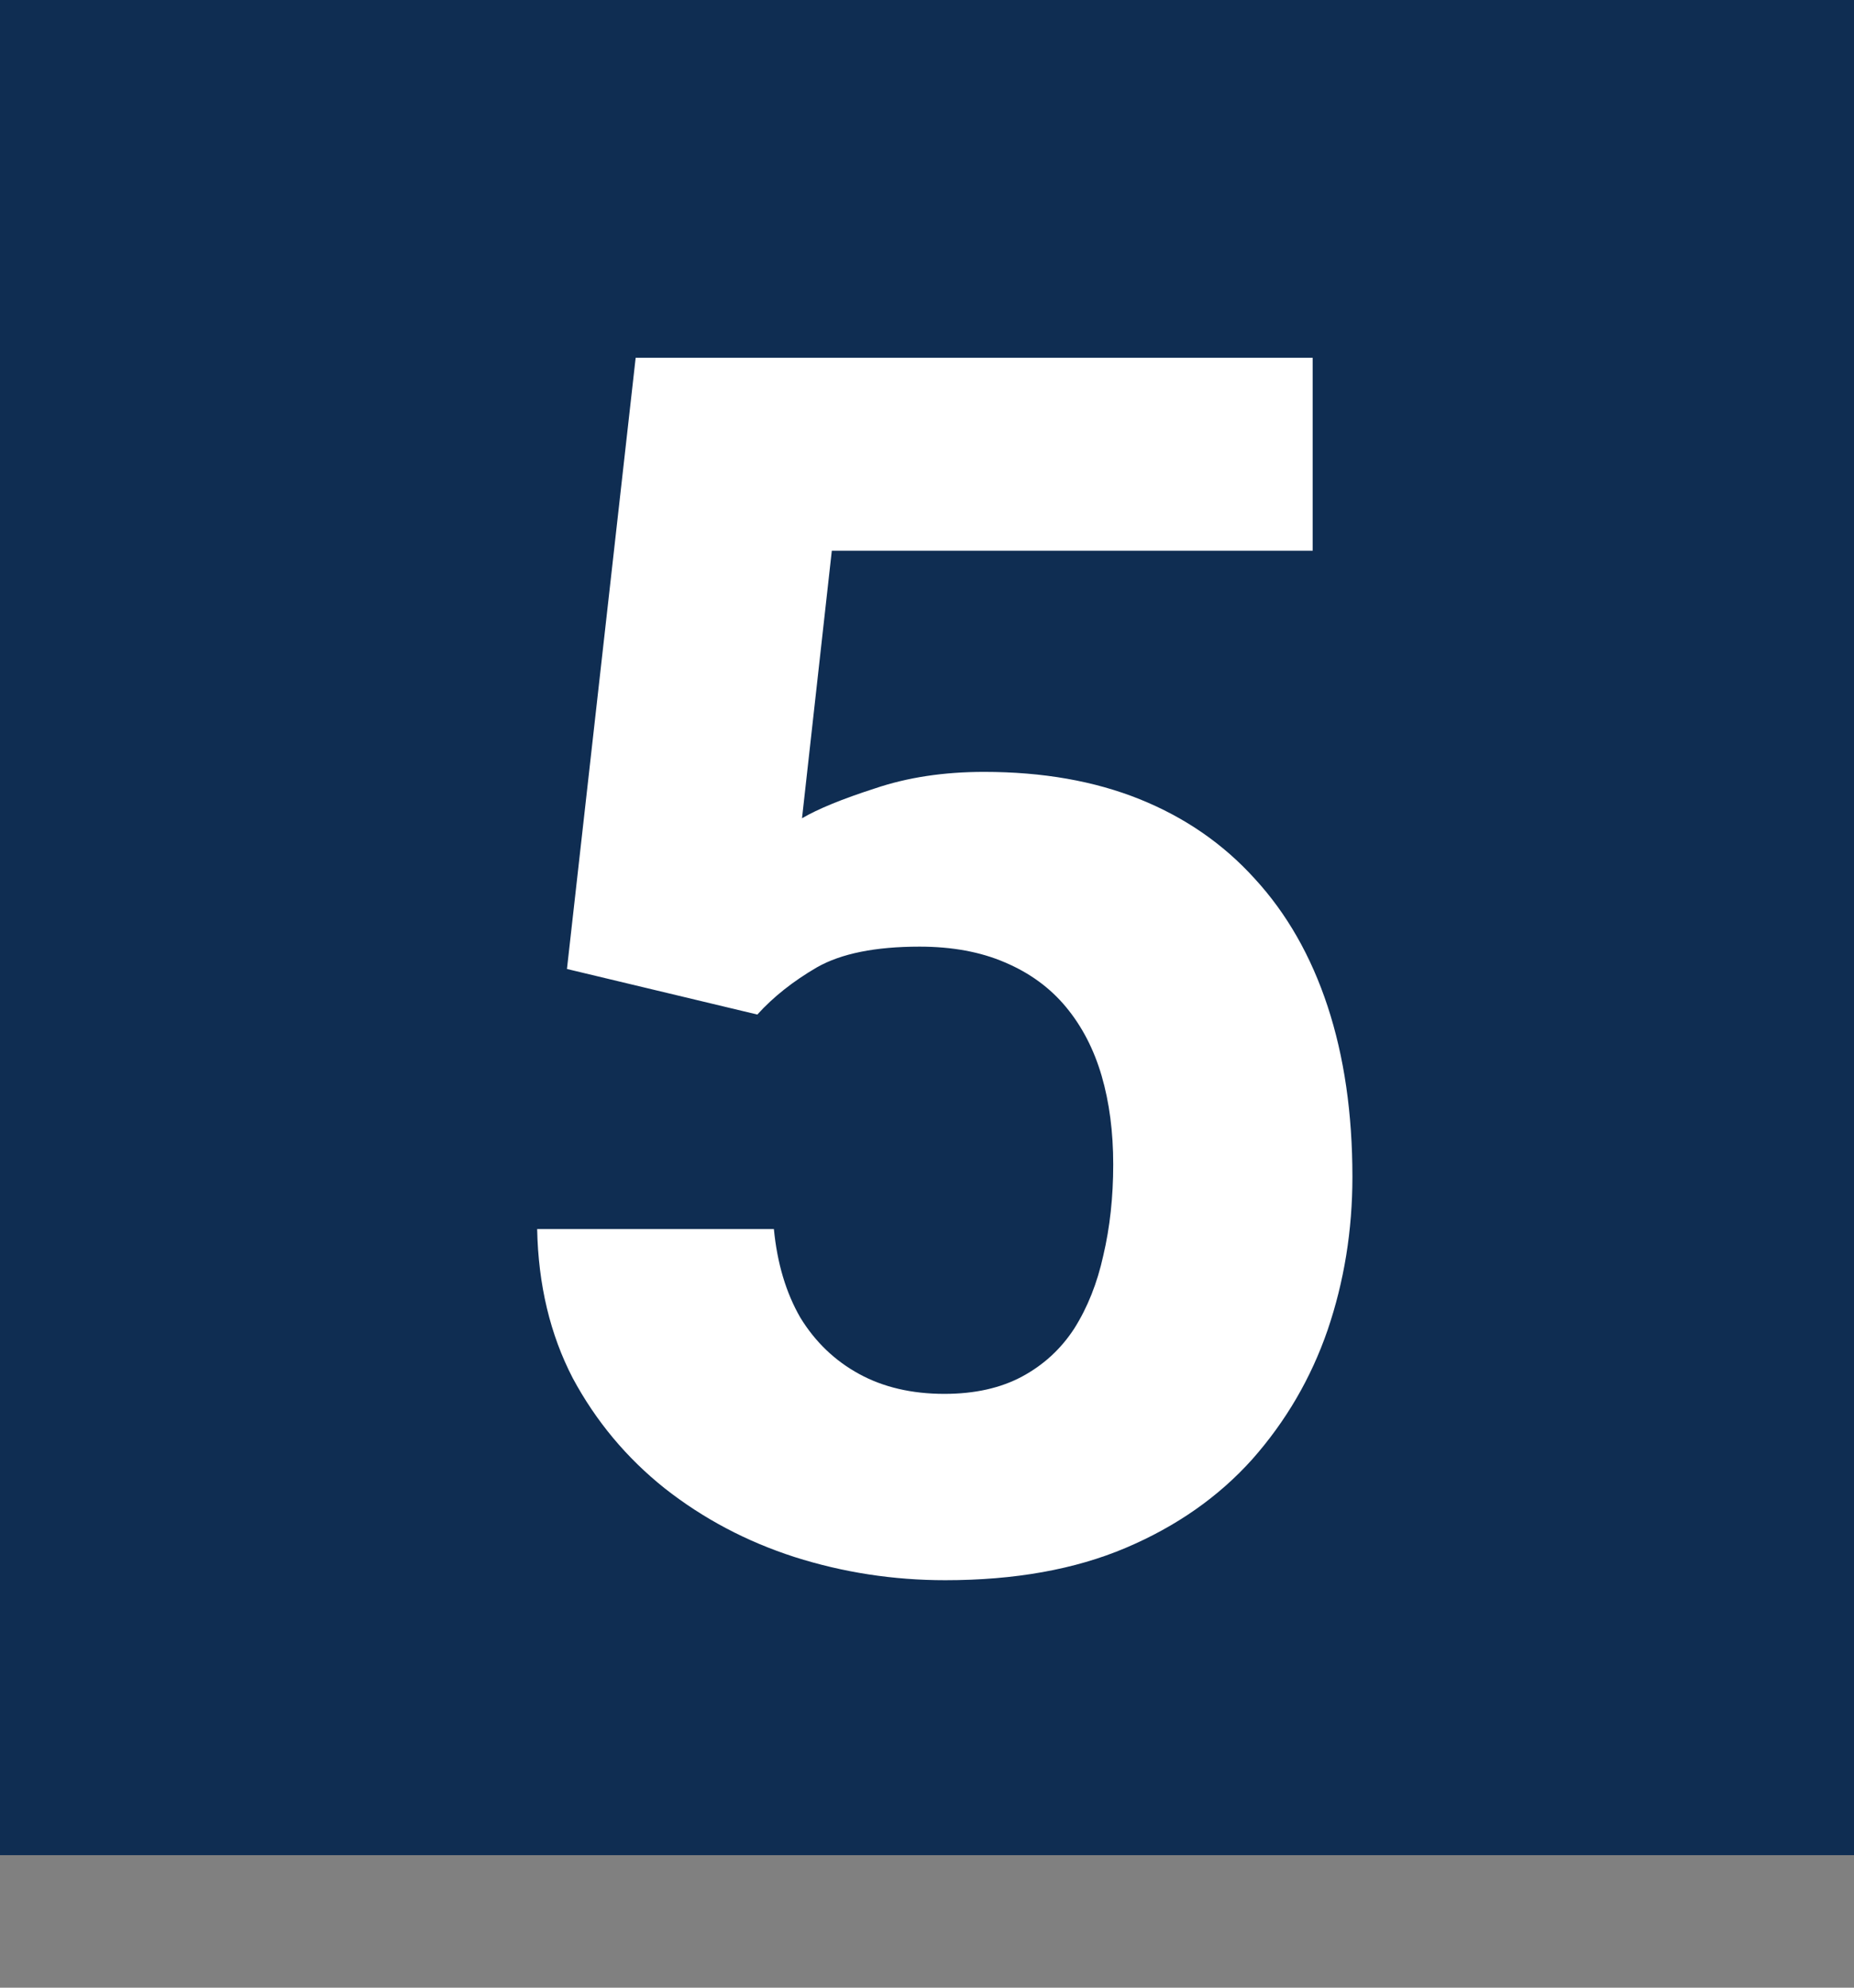
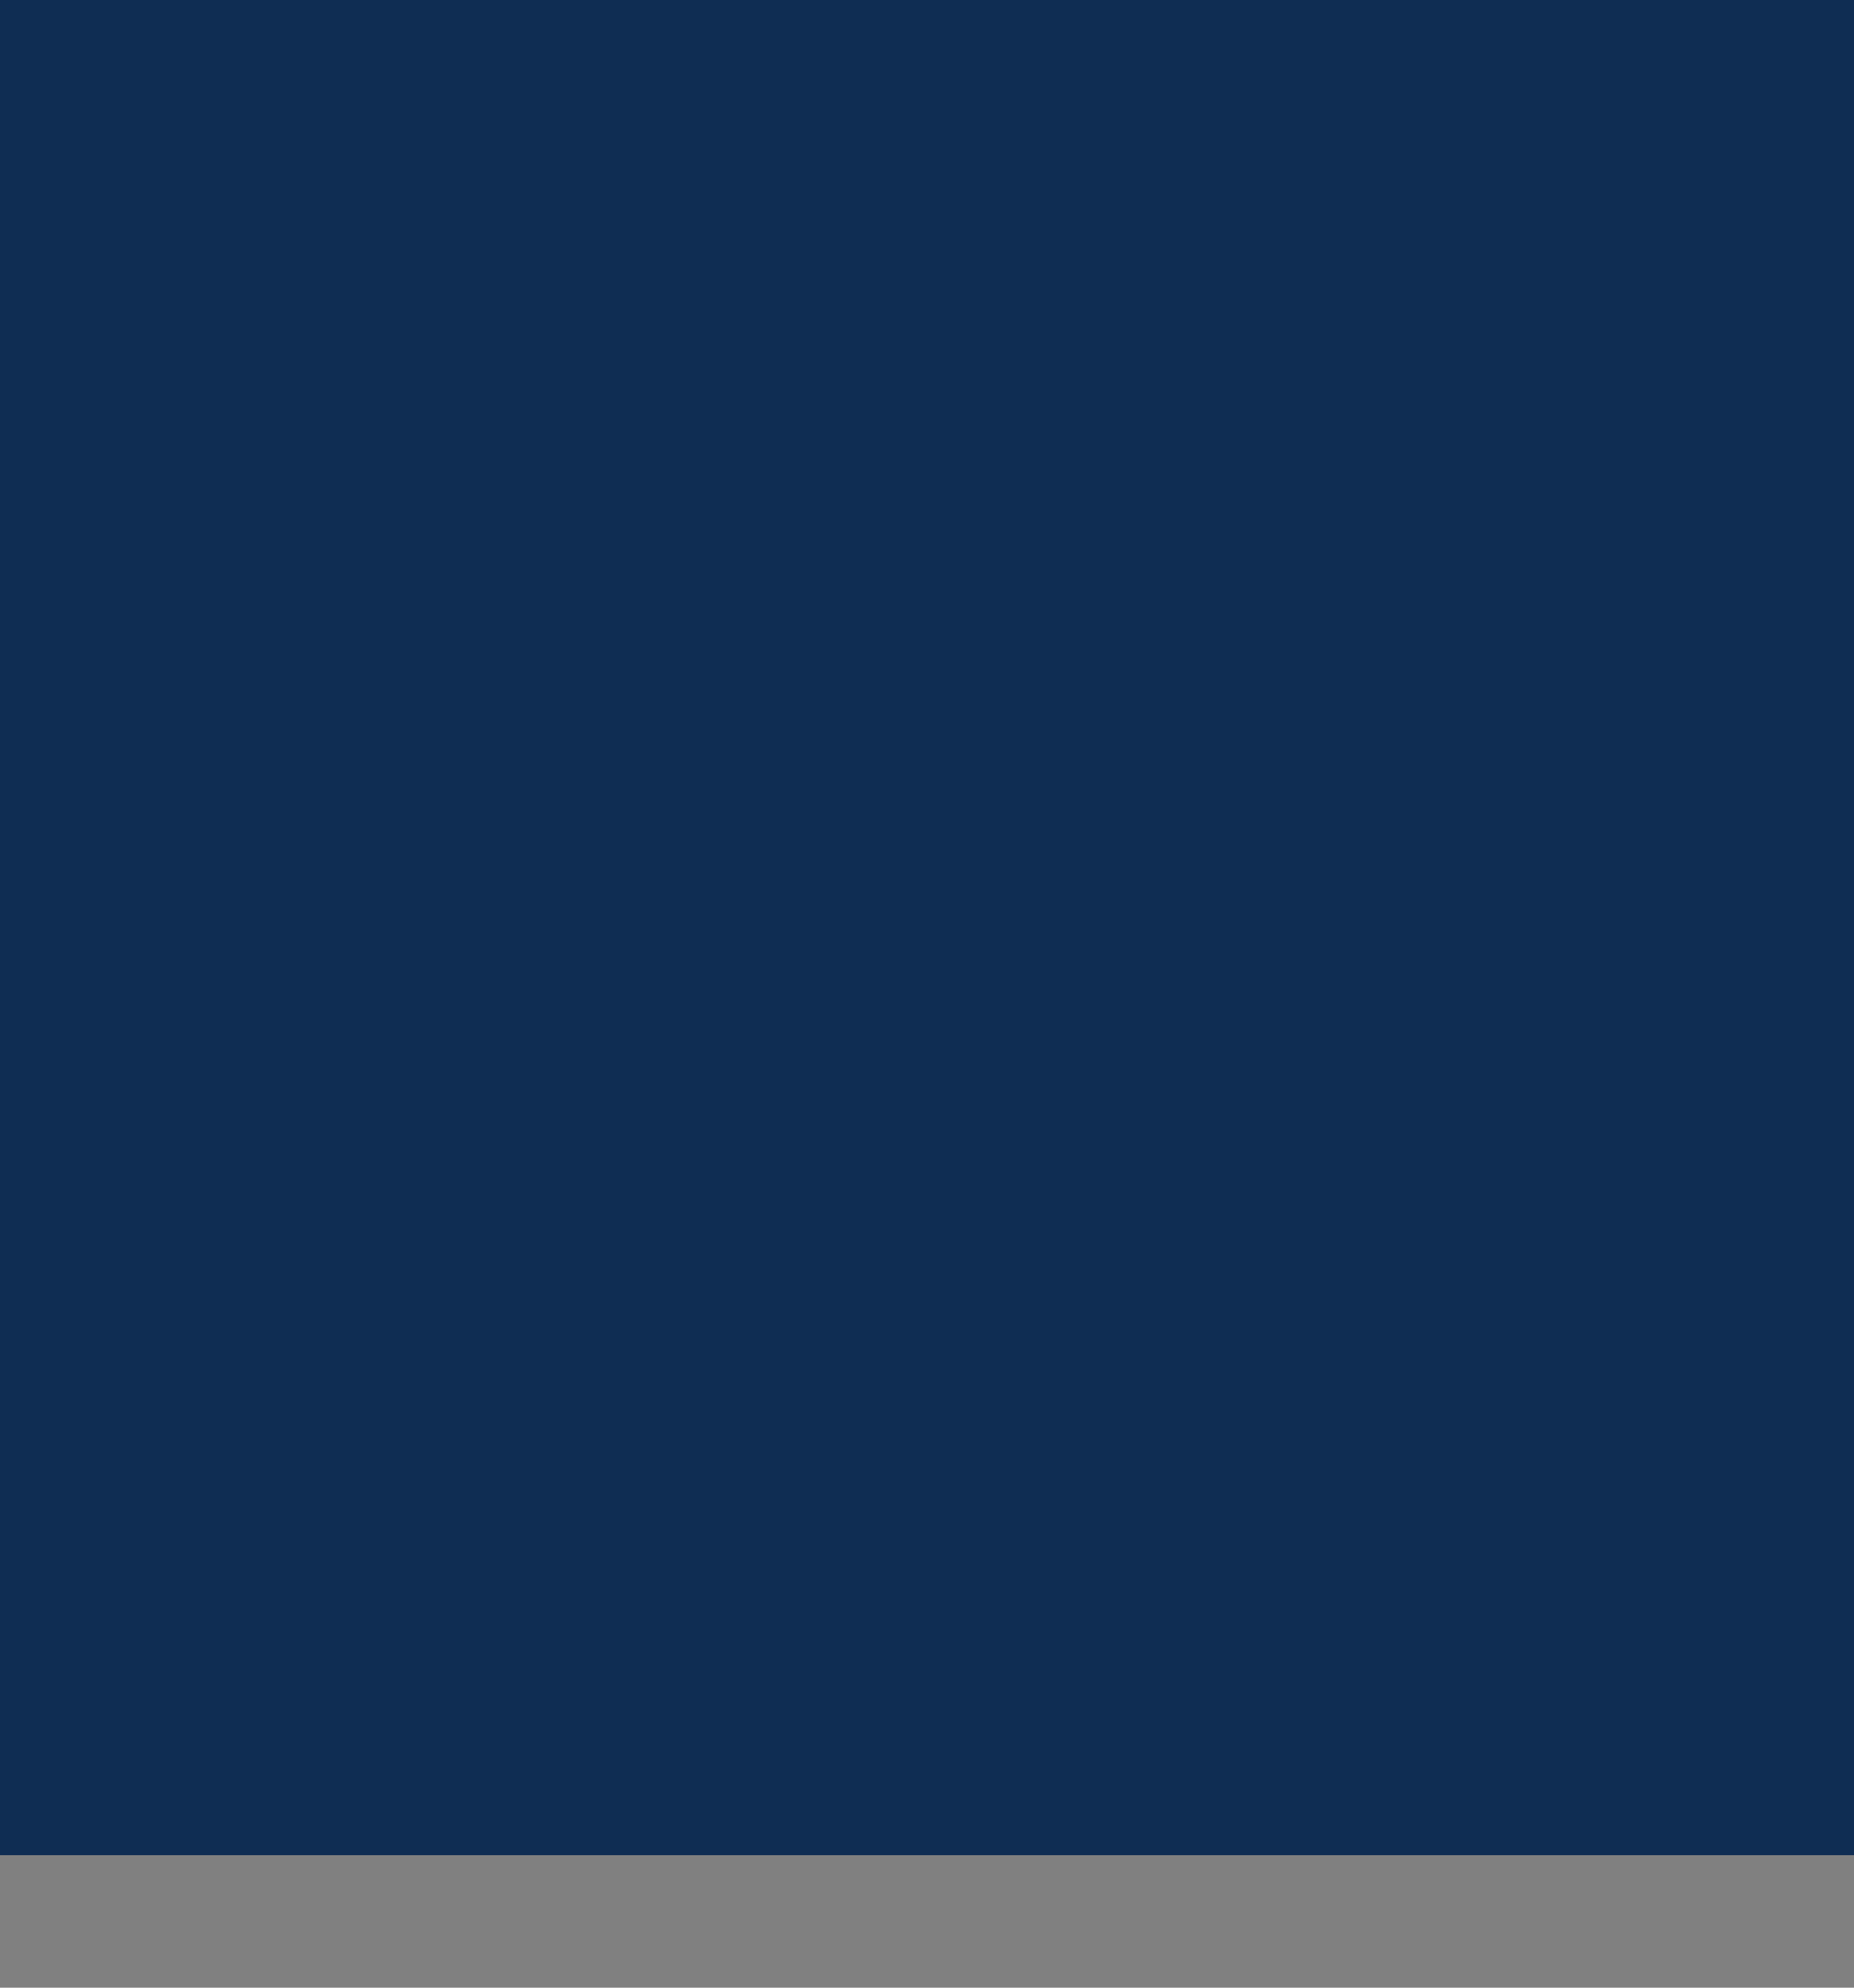
<svg xmlns="http://www.w3.org/2000/svg" width="70" height="75" viewBox="0 0 70 75" fill="none">
  <rect x="0" y="0" width="70" height="75" fill="#808080" stroke="none" />
  <rect width="70" height="70" fill="#0F2D52" />
-   <path d="M28.594 38.281L21.406 36.562L24 13.5H49.562V20.781H31.406L30.281 30.875C30.885 30.521 31.802 30.146 33.031 29.75C34.26 29.333 35.635 29.125 37.156 29.125C39.365 29.125 41.323 29.469 43.031 30.156C44.74 30.844 46.188 31.844 47.375 33.156C48.583 34.469 49.5 36.073 50.125 37.969C50.75 39.865 51.062 42.01 51.062 44.406C51.062 46.427 50.75 48.354 50.125 50.188C49.5 52 48.552 53.625 47.281 55.062C46.01 56.479 44.417 57.594 42.5 58.406C40.583 59.219 38.312 59.625 35.688 59.625C33.729 59.625 31.833 59.333 30 58.75C28.188 58.167 26.552 57.302 25.094 56.156C23.656 55.01 22.5 53.625 21.625 52C20.771 50.354 20.323 48.479 20.281 46.375H29.219C29.344 47.667 29.677 48.781 30.219 49.719C30.781 50.635 31.521 51.344 32.438 51.844C33.354 52.344 34.427 52.594 35.656 52.594C36.802 52.594 37.781 52.375 38.594 51.938C39.406 51.5 40.062 50.896 40.562 50.125C41.062 49.333 41.427 48.417 41.656 47.375C41.906 46.312 42.031 45.167 42.031 43.938C42.031 42.708 41.885 41.594 41.594 40.594C41.302 39.594 40.854 38.729 40.25 38C39.646 37.271 38.875 36.708 37.938 36.312C37.021 35.917 35.948 35.719 34.719 35.719C33.052 35.719 31.76 35.979 30.844 36.5C29.948 37.021 29.198 37.615 28.594 38.281Z" fill="white" />
</svg>